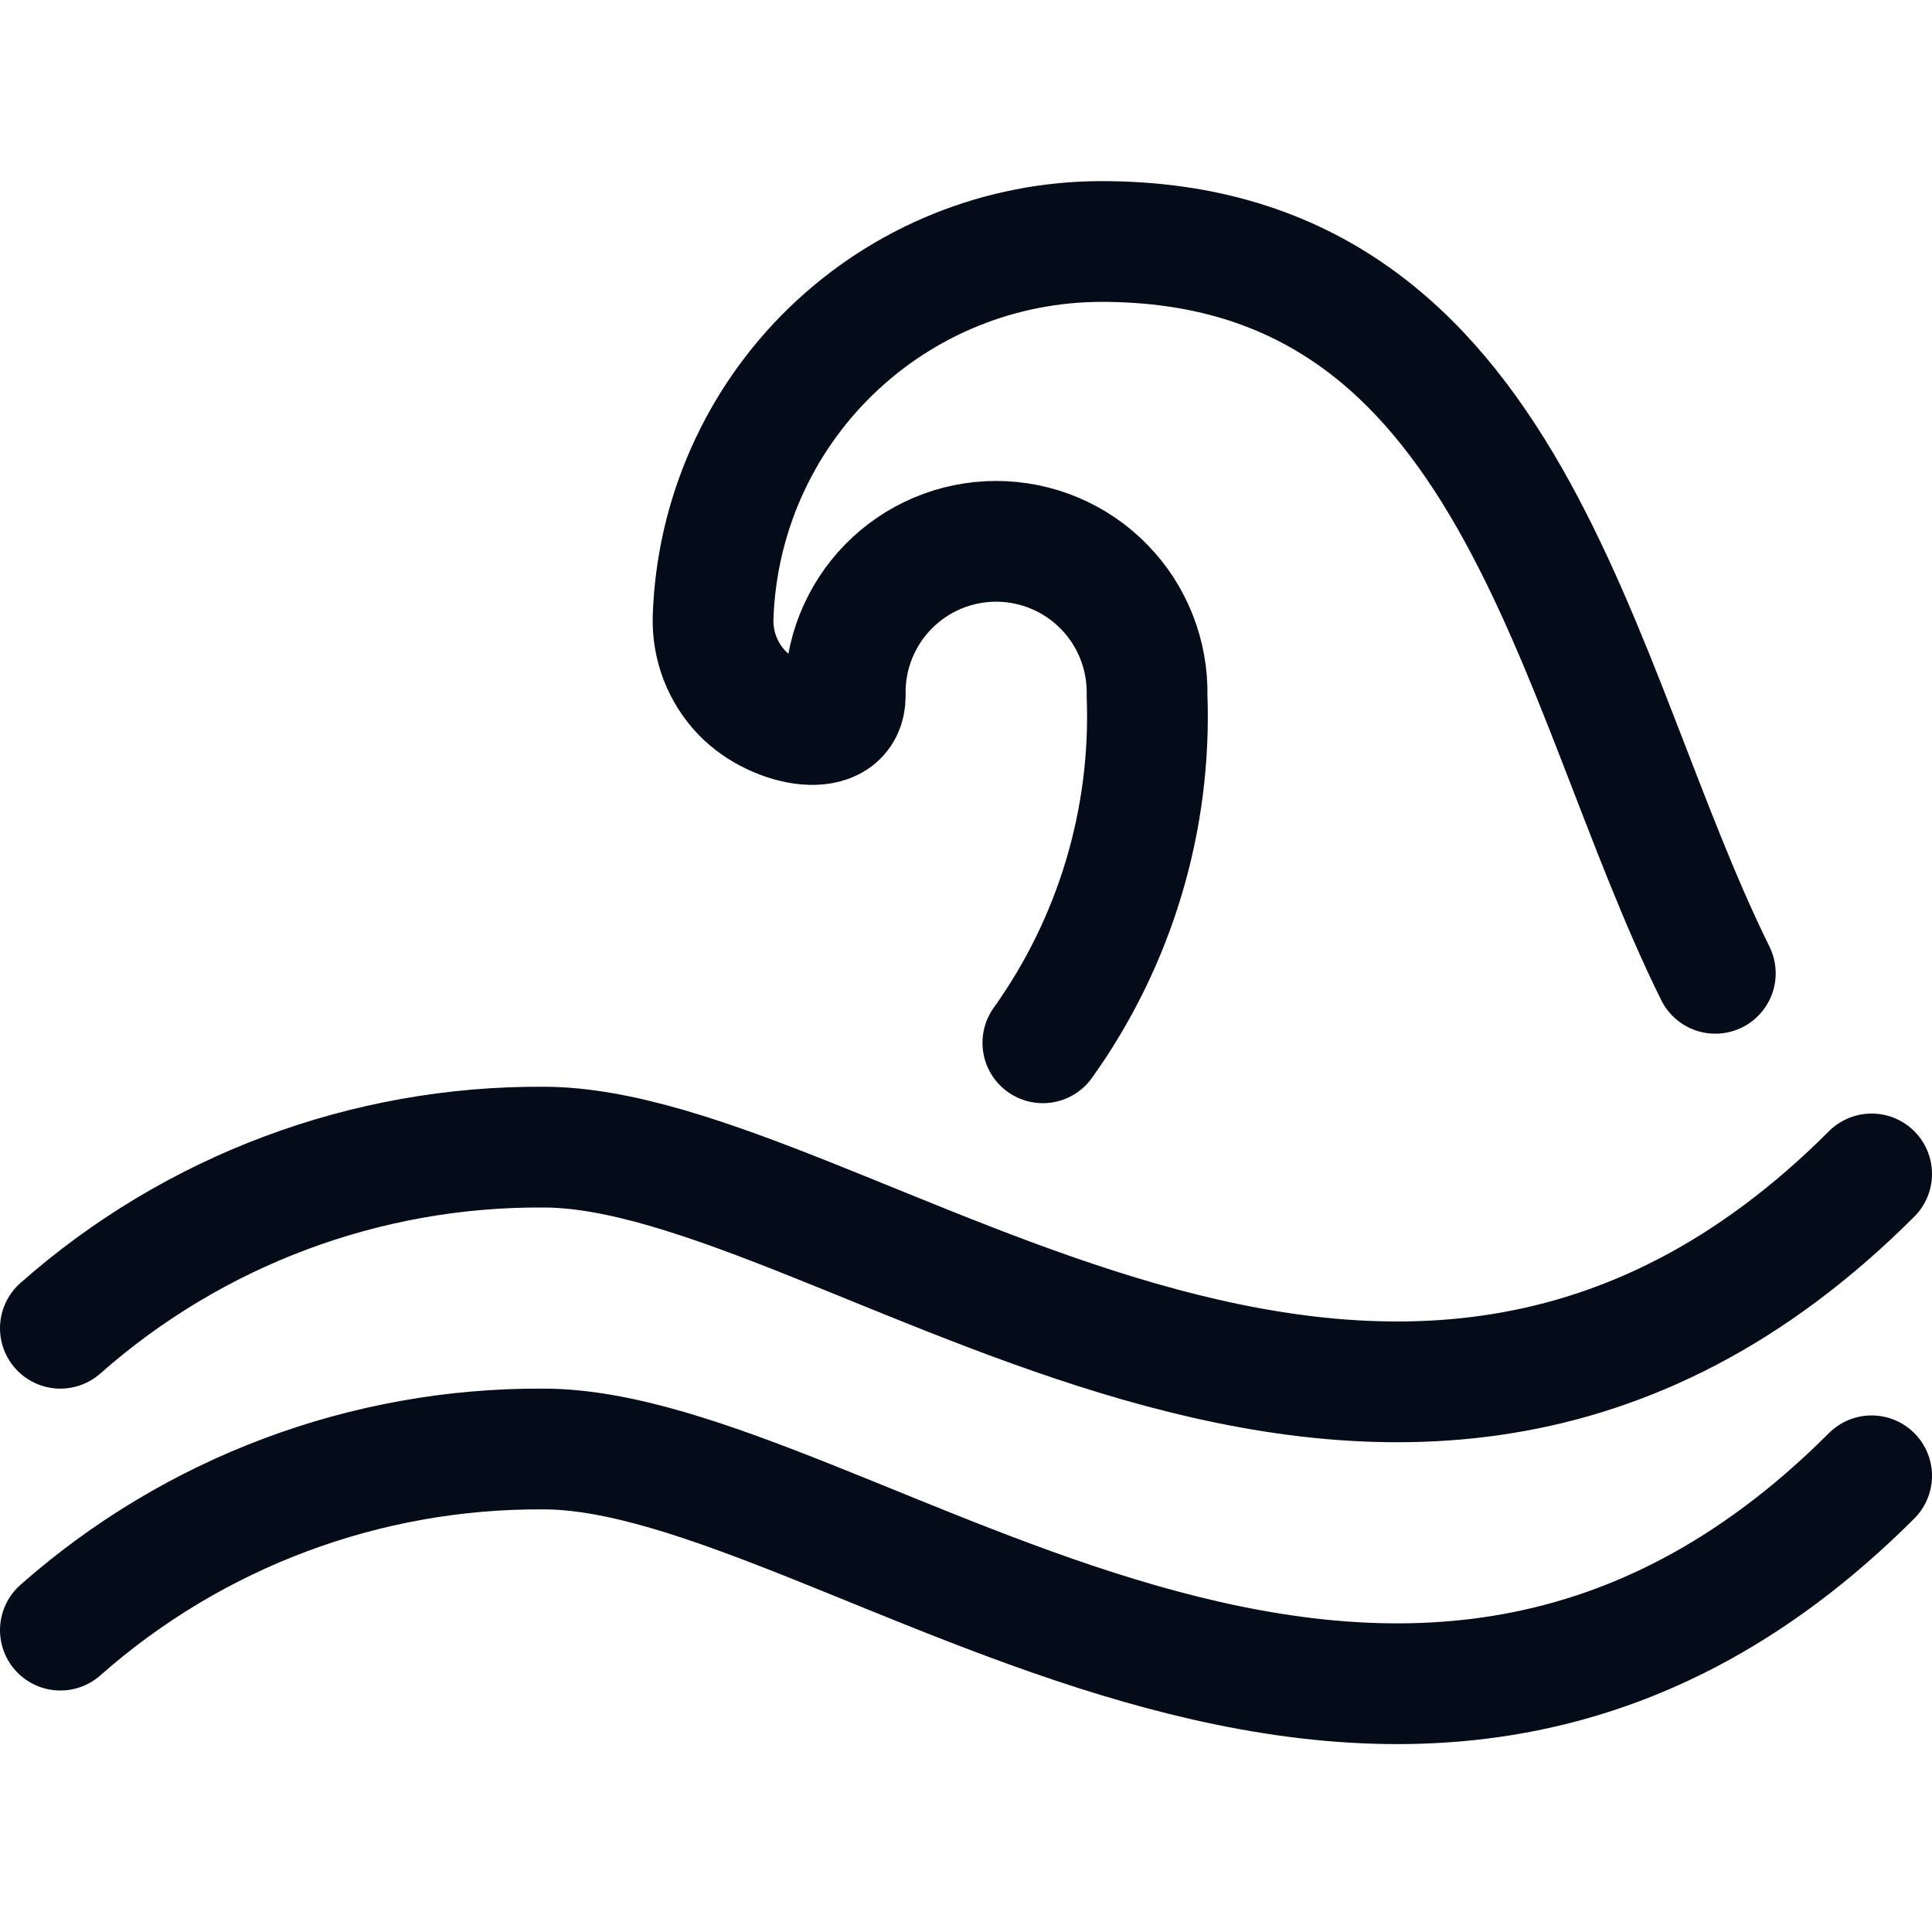
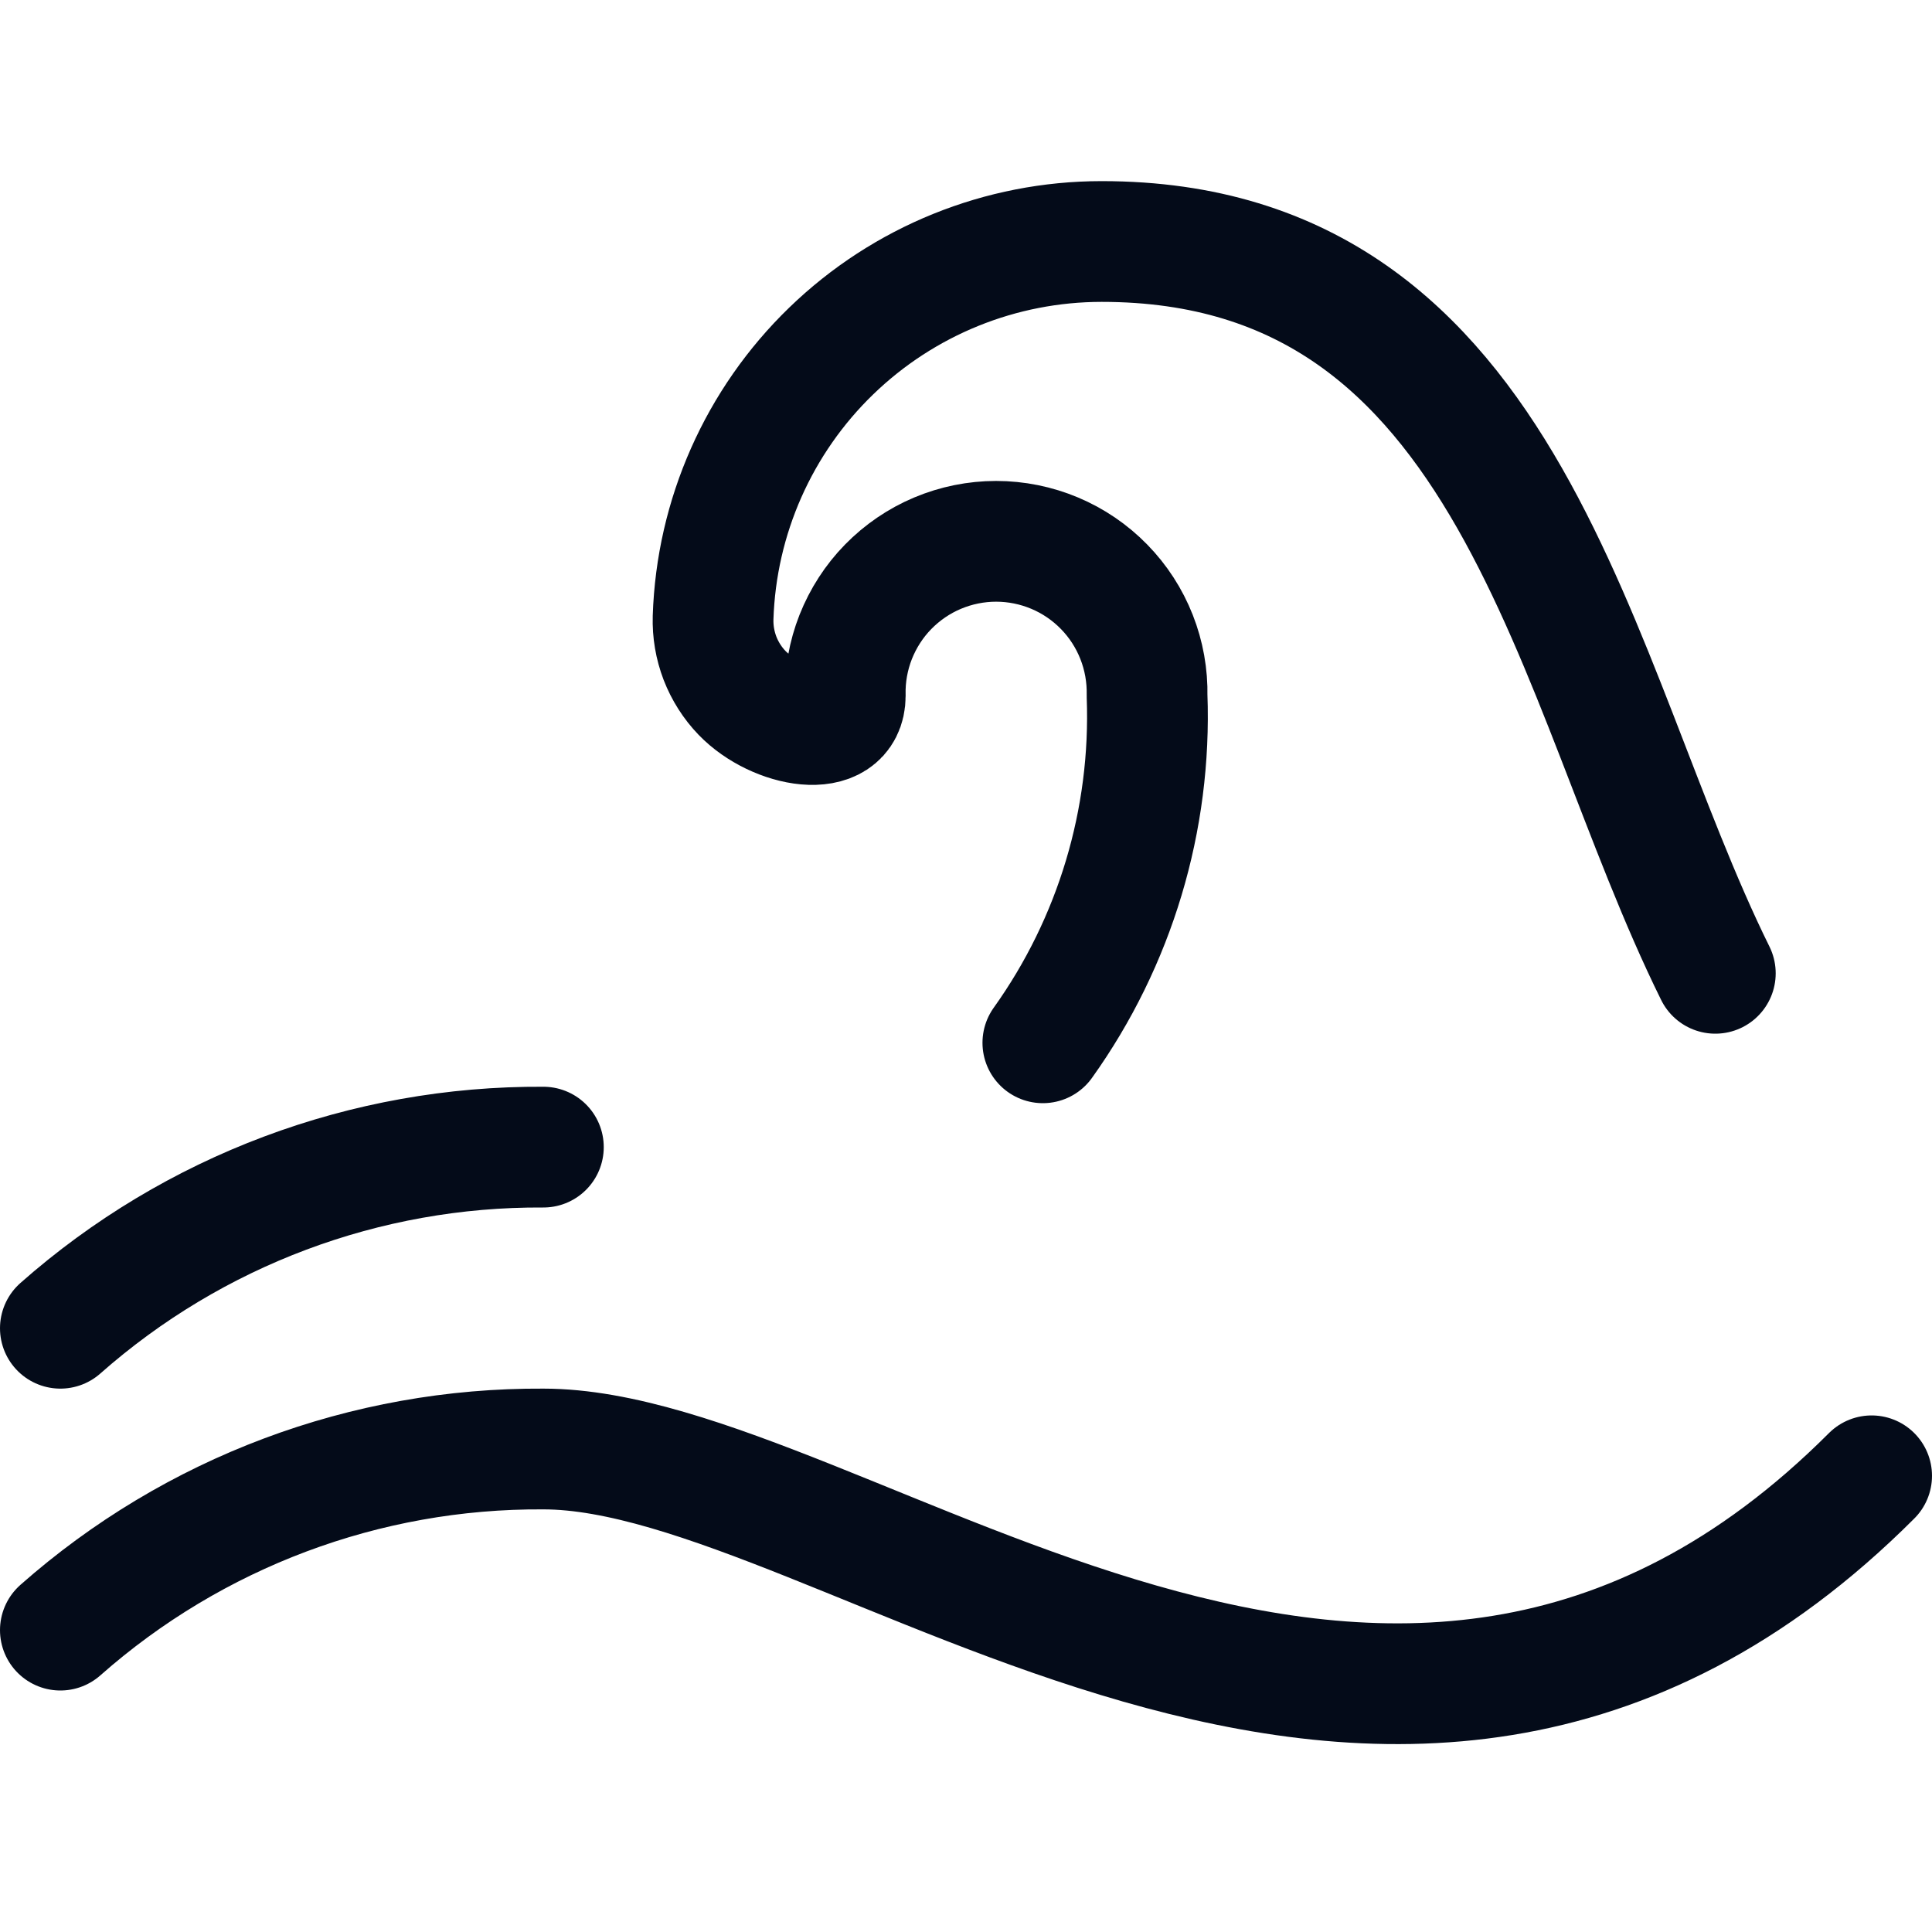
<svg xmlns="http://www.w3.org/2000/svg" viewBox="0 0 32 32" fill="none">
-   <path d="M1 22C3.207 20.05 6.055 18.982 9 19C14 19 23 27.444 31 19.444M17.273 17.272C18.468 15.6 19.075 13.578 18.999 11.524C19.006 11.191 18.947 10.86 18.825 10.55C18.703 10.24 18.52 9.957 18.287 9.719C18.055 9.481 17.776 9.291 17.469 9.162C17.162 9.033 16.832 8.966 16.499 8.966C16.166 8.966 15.836 9.033 15.529 9.162C15.222 9.291 14.944 9.481 14.711 9.719C14.478 9.957 14.296 10.24 14.173 10.55C14.051 10.86 13.992 11.191 14 11.524C14 12.265 12.852 12.057 12.291 11.477C12.132 11.312 12.008 11.116 11.925 10.902C11.843 10.687 11.804 10.459 11.811 10.229C11.865 8.559 12.567 6.975 13.768 5.813C14.969 4.65 16.575 4 18.247 4C25.099 4 26.021 11.287 28.411 16.121M1 27C3.207 25.05 6.055 23.982 9 24C14 24 23 32.444 31 24.444" stroke="#040B19" stroke-width="2" stroke-linecap="round" stroke-linejoin="round" />
+   <path d="M1 22C3.207 20.05 6.055 18.982 9 19M17.273 17.272C18.468 15.6 19.075 13.578 18.999 11.524C19.006 11.191 18.947 10.86 18.825 10.55C18.703 10.24 18.52 9.957 18.287 9.719C18.055 9.481 17.776 9.291 17.469 9.162C17.162 9.033 16.832 8.966 16.499 8.966C16.166 8.966 15.836 9.033 15.529 9.162C15.222 9.291 14.944 9.481 14.711 9.719C14.478 9.957 14.296 10.24 14.173 10.55C14.051 10.86 13.992 11.191 14 11.524C14 12.265 12.852 12.057 12.291 11.477C12.132 11.312 12.008 11.116 11.925 10.902C11.843 10.687 11.804 10.459 11.811 10.229C11.865 8.559 12.567 6.975 13.768 5.813C14.969 4.65 16.575 4 18.247 4C25.099 4 26.021 11.287 28.411 16.121M1 27C3.207 25.05 6.055 23.982 9 24C14 24 23 32.444 31 24.444" stroke="#040B19" stroke-width="2" stroke-linecap="round" stroke-linejoin="round" />
</svg>